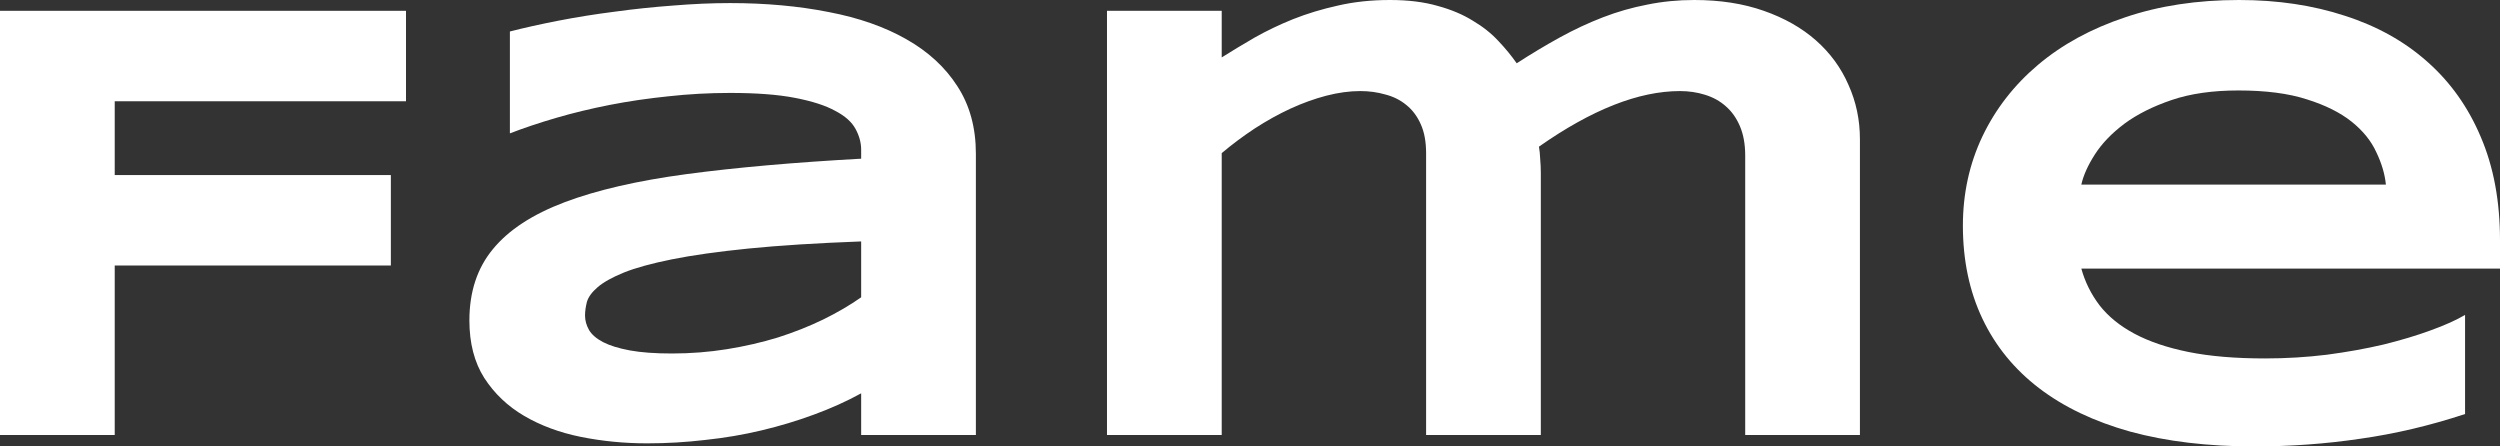
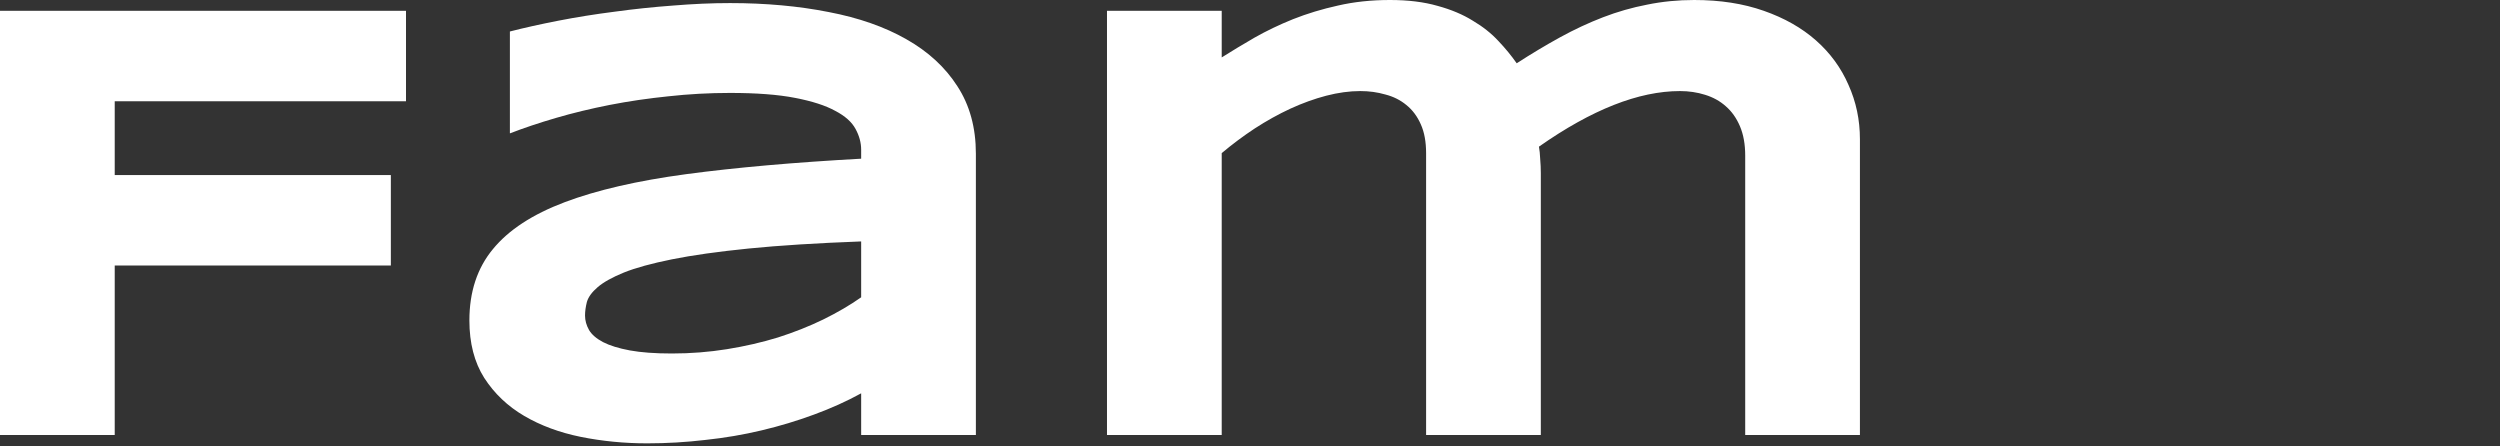
<svg xmlns="http://www.w3.org/2000/svg" width="168" height="30" viewBox="0 0 168 30" fill="none">
  <rect x="0" y="0" width="168" height="30" fill="#333333" stroke="none" />
  <path d="M7.709 6.805V11.764H26.265V17.842H7.709V29.232H0V0.726H27.283V6.805H7.709Z" fill="white" />
  <path d="M57.87 29.232V26.431C56.887 26.971 55.827 27.448 54.691 27.863C53.569 28.278 52.398 28.631 51.179 28.921C49.96 29.212 48.7 29.426 47.397 29.564C46.109 29.716 44.807 29.793 43.491 29.793C41.953 29.793 40.464 29.647 39.023 29.357C37.596 29.066 36.329 28.596 35.221 27.946C34.113 27.296 33.219 26.445 32.54 25.394C31.875 24.343 31.543 23.057 31.543 21.535C31.543 19.613 32.069 18.015 33.122 16.743C34.175 15.456 35.782 14.405 37.943 13.589C40.104 12.773 42.833 12.144 46.13 11.701C49.441 11.259 53.354 10.913 57.87 10.664V10.062C57.87 9.592 57.745 9.129 57.496 8.672C57.247 8.202 56.79 7.794 56.125 7.448C55.474 7.089 54.573 6.798 53.423 6.577C52.287 6.355 50.833 6.245 49.06 6.245C47.661 6.245 46.275 6.321 44.904 6.473C43.546 6.611 42.23 6.805 40.956 7.054C39.695 7.303 38.497 7.593 37.361 7.925C36.225 8.257 35.193 8.603 34.265 8.963V2.116C35.235 1.867 36.322 1.625 37.527 1.39C38.733 1.155 39.986 0.954 41.288 0.788C42.59 0.609 43.907 0.47 45.236 0.373C46.566 0.263 47.841 0.207 49.06 0.207C51.456 0.207 53.666 0.408 55.688 0.809C57.711 1.196 59.449 1.805 60.904 2.635C62.372 3.465 63.515 4.516 64.332 5.788C65.164 7.061 65.579 8.575 65.579 10.332V29.232H57.87ZM57.87 16.224C54.906 16.335 52.384 16.494 50.306 16.701C48.242 16.909 46.525 17.151 45.153 17.427C43.782 17.704 42.701 18.001 41.912 18.32C41.136 18.638 40.554 18.963 40.166 19.295C39.778 19.627 39.536 19.959 39.439 20.291C39.356 20.622 39.314 20.927 39.314 21.203C39.314 21.535 39.404 21.86 39.584 22.178C39.764 22.483 40.076 22.752 40.52 22.988C40.977 23.223 41.579 23.409 42.327 23.548C43.075 23.686 44.017 23.755 45.153 23.755C46.414 23.755 47.647 23.658 48.852 23.465C50.057 23.271 51.2 23.008 52.281 22.676C53.361 22.331 54.372 21.93 55.314 21.473C56.27 21.003 57.122 20.505 57.87 19.979V16.224Z" fill="white" />
  <path d="M82.099 0.726V3.859C82.778 3.43 83.512 2.988 84.301 2.531C85.105 2.075 85.971 1.66 86.899 1.286C87.841 0.913 88.845 0.609 89.912 0.373C90.992 0.124 92.156 0 93.403 0C94.622 0 95.688 0.131 96.603 0.394C97.517 0.643 98.306 0.975 98.971 1.39C99.65 1.791 100.225 2.248 100.696 2.759C101.167 3.257 101.576 3.755 101.922 4.253C102.906 3.617 103.875 3.036 104.831 2.51C105.787 1.985 106.75 1.535 107.719 1.162C108.689 0.788 109.68 0.505 110.691 0.311C111.702 0.104 112.755 0 113.849 0C115.595 0 117.153 0.242 118.525 0.726C119.91 1.21 121.081 1.874 122.036 2.718C122.992 3.562 123.719 4.557 124.218 5.705C124.731 6.84 124.987 8.057 124.987 9.357V29.232H117.278V10.456C117.278 9.696 117.16 9.039 116.925 8.485C116.689 7.932 116.371 7.483 115.969 7.137C115.581 6.791 115.117 6.535 114.577 6.369C114.05 6.203 113.489 6.12 112.894 6.12C110.123 6.12 106.965 7.365 103.418 9.855C103.46 10.09 103.487 10.367 103.501 10.685C103.529 11.003 103.543 11.321 103.543 11.639V29.232H95.834V10.29C95.834 9.53 95.716 8.887 95.481 8.361C95.245 7.822 94.919 7.386 94.504 7.054C94.102 6.722 93.631 6.487 93.091 6.349C92.564 6.196 92.004 6.12 91.408 6.12C90.687 6.12 89.925 6.224 89.122 6.432C88.332 6.639 87.529 6.929 86.712 7.303C85.908 7.676 85.112 8.119 84.322 8.631C83.546 9.142 82.805 9.696 82.099 10.29V29.232H74.39V0.726H82.099Z" fill="white" />
-   <path d="M165.652 27.822C163.311 28.596 160.97 29.149 158.629 29.481C156.301 29.827 153.919 30 151.481 30C148.364 30 145.586 29.668 143.148 29.004C140.724 28.326 138.681 27.351 137.018 26.079C135.356 24.806 134.088 23.25 133.216 21.411C132.343 19.571 131.906 17.49 131.906 15.166C131.906 13.008 132.343 11.01 133.216 9.17C134.102 7.317 135.349 5.712 136.956 4.357C138.577 2.988 140.53 1.923 142.816 1.162C145.101 0.387 147.65 0 150.462 0C153.053 0 155.422 0.353 157.569 1.058C159.73 1.75 161.579 2.78 163.117 4.149C164.668 5.519 165.867 7.206 166.712 9.212C167.571 11.217 168 13.527 168 16.141V18.05H139.865C140.114 18.949 140.523 19.772 141.091 20.519C141.673 21.266 142.455 21.902 143.439 22.427C144.423 22.953 145.628 23.361 147.055 23.651C148.495 23.942 150.213 24.087 152.208 24.087C153.621 24.087 155.006 24.004 156.364 23.838C157.721 23.658 158.989 23.43 160.166 23.154C161.344 22.863 162.403 22.545 163.345 22.199C164.301 21.853 165.07 21.508 165.652 21.162V27.822ZM160.332 12.407C160.263 11.701 160.048 10.975 159.688 10.228C159.342 9.467 158.788 8.783 158.026 8.174C157.264 7.566 156.267 7.068 155.034 6.681C153.801 6.279 152.263 6.079 150.421 6.079C148.689 6.079 147.193 6.293 145.932 6.722C144.672 7.151 143.612 7.683 142.753 8.319C141.908 8.956 141.25 9.64 140.779 10.373C140.308 11.107 140.003 11.784 139.865 12.407H160.332Z" fill="white" />
</svg>